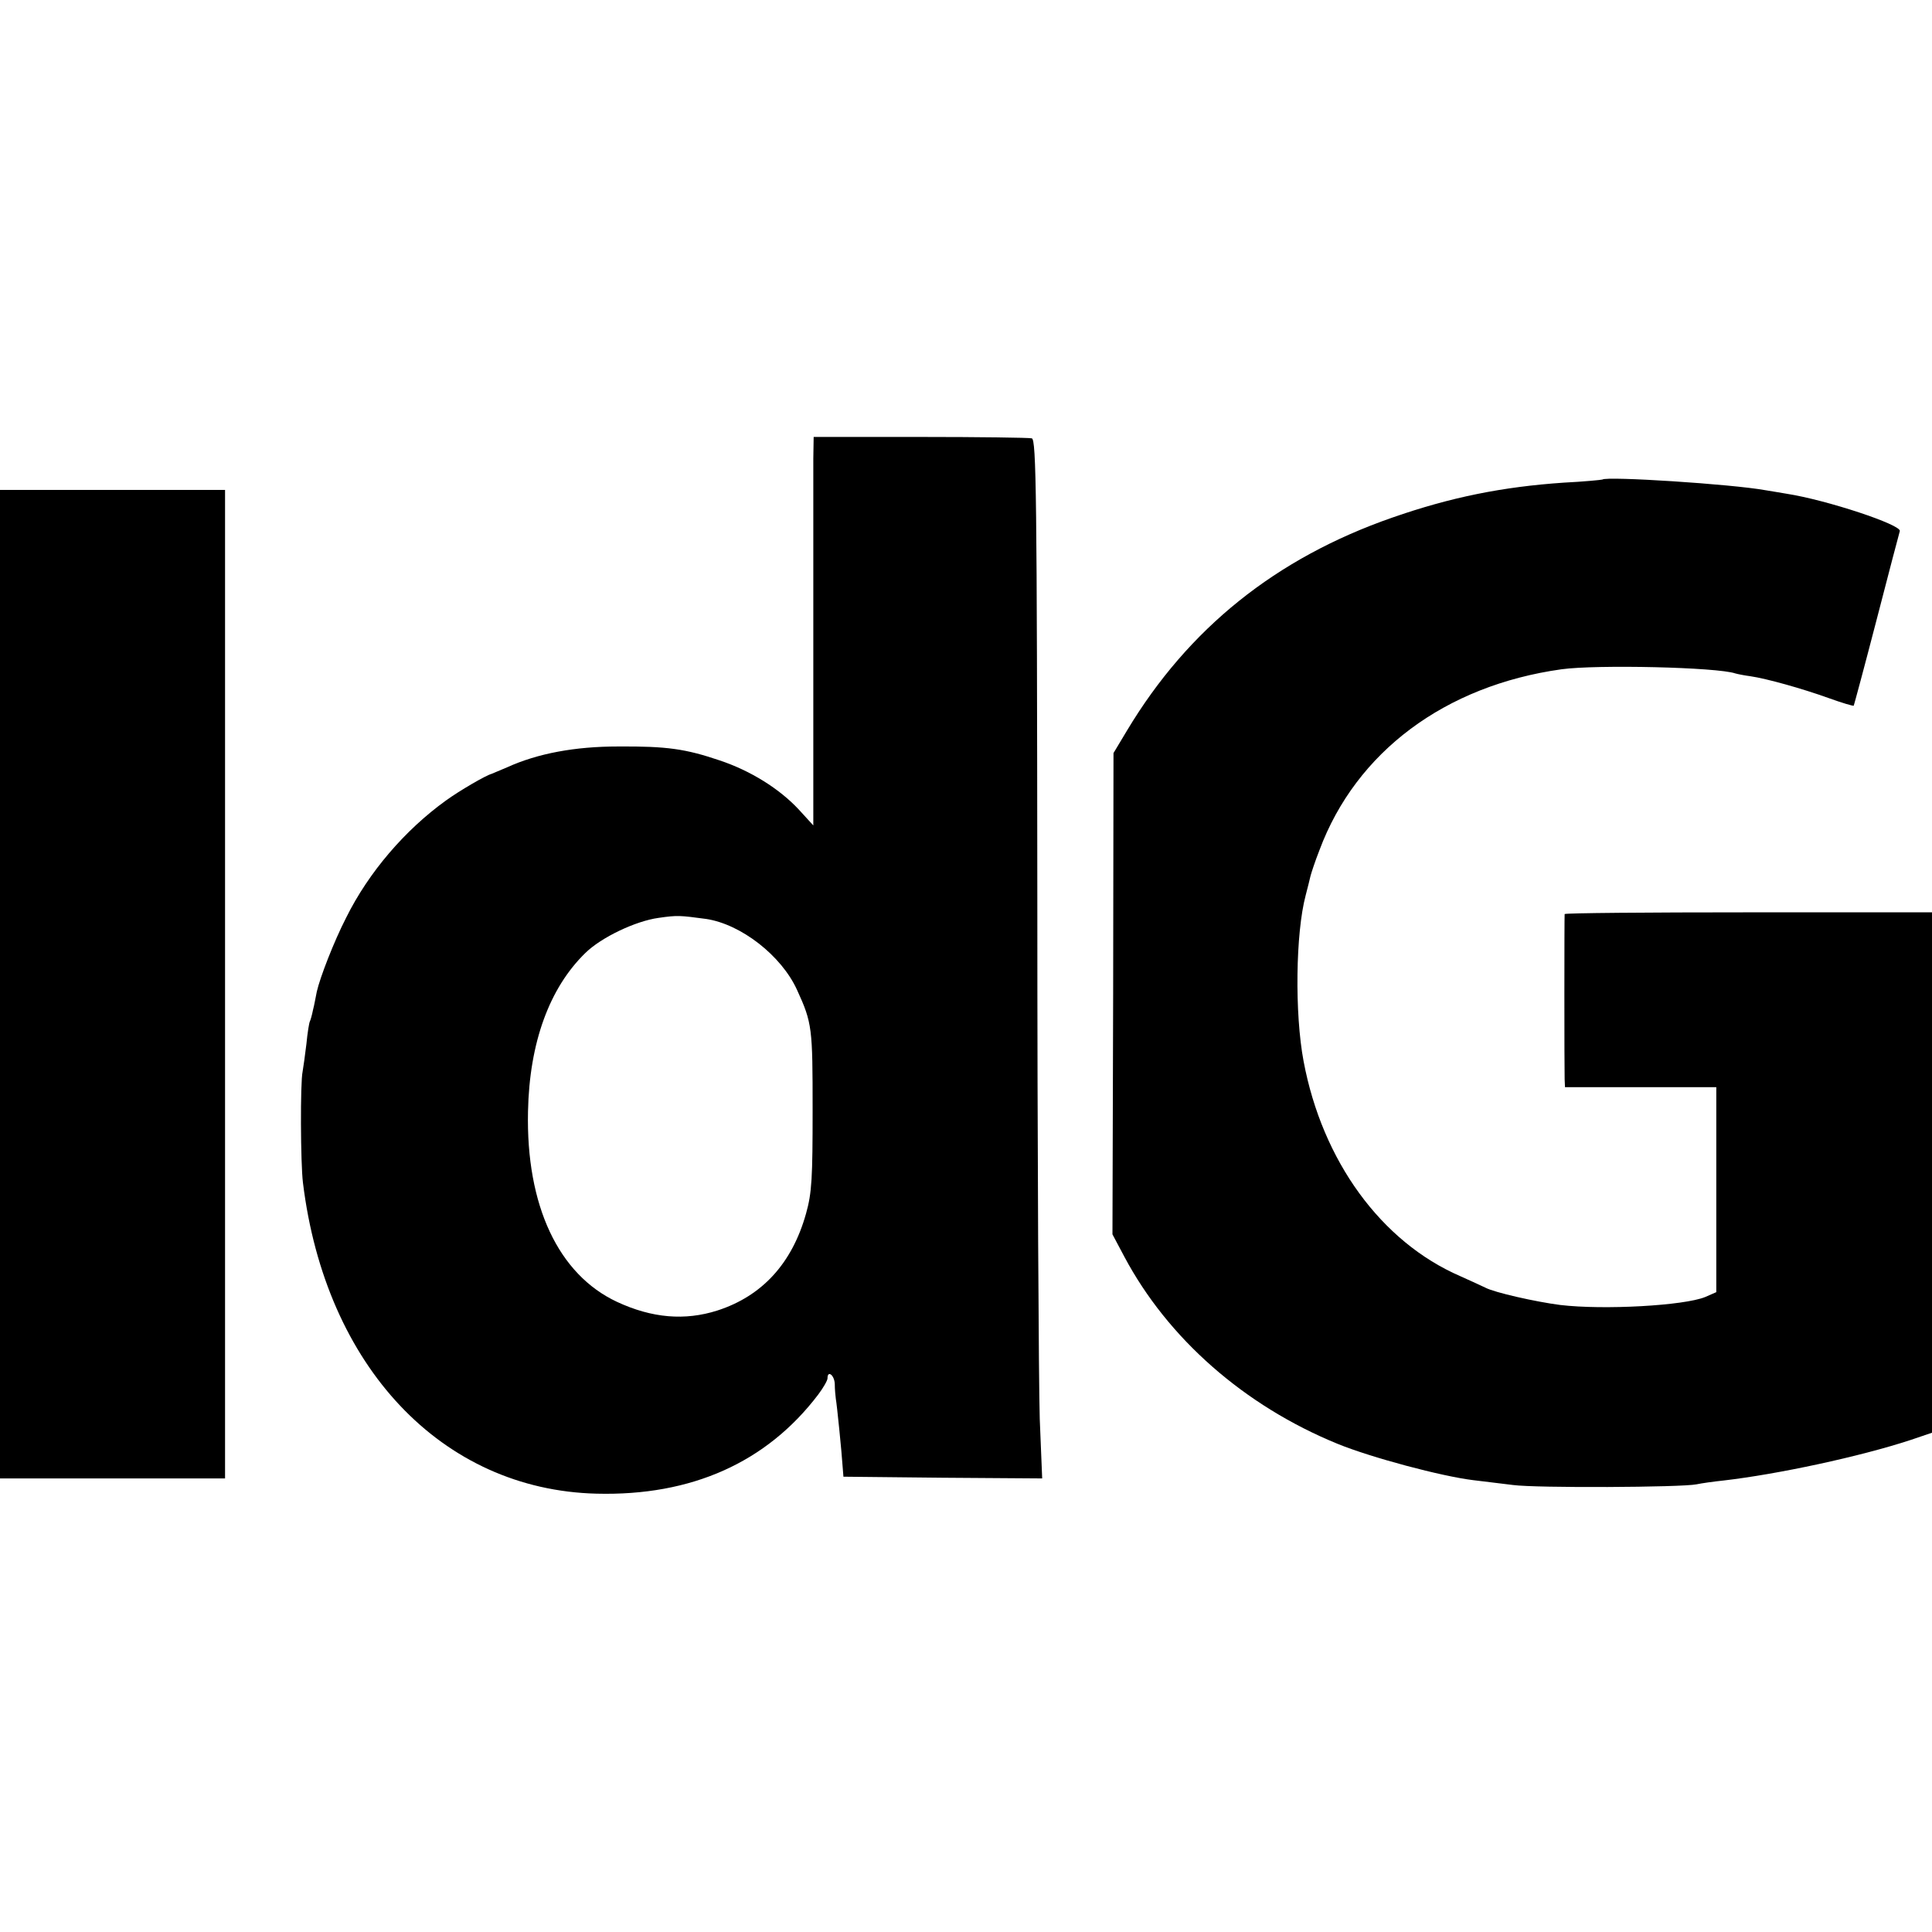
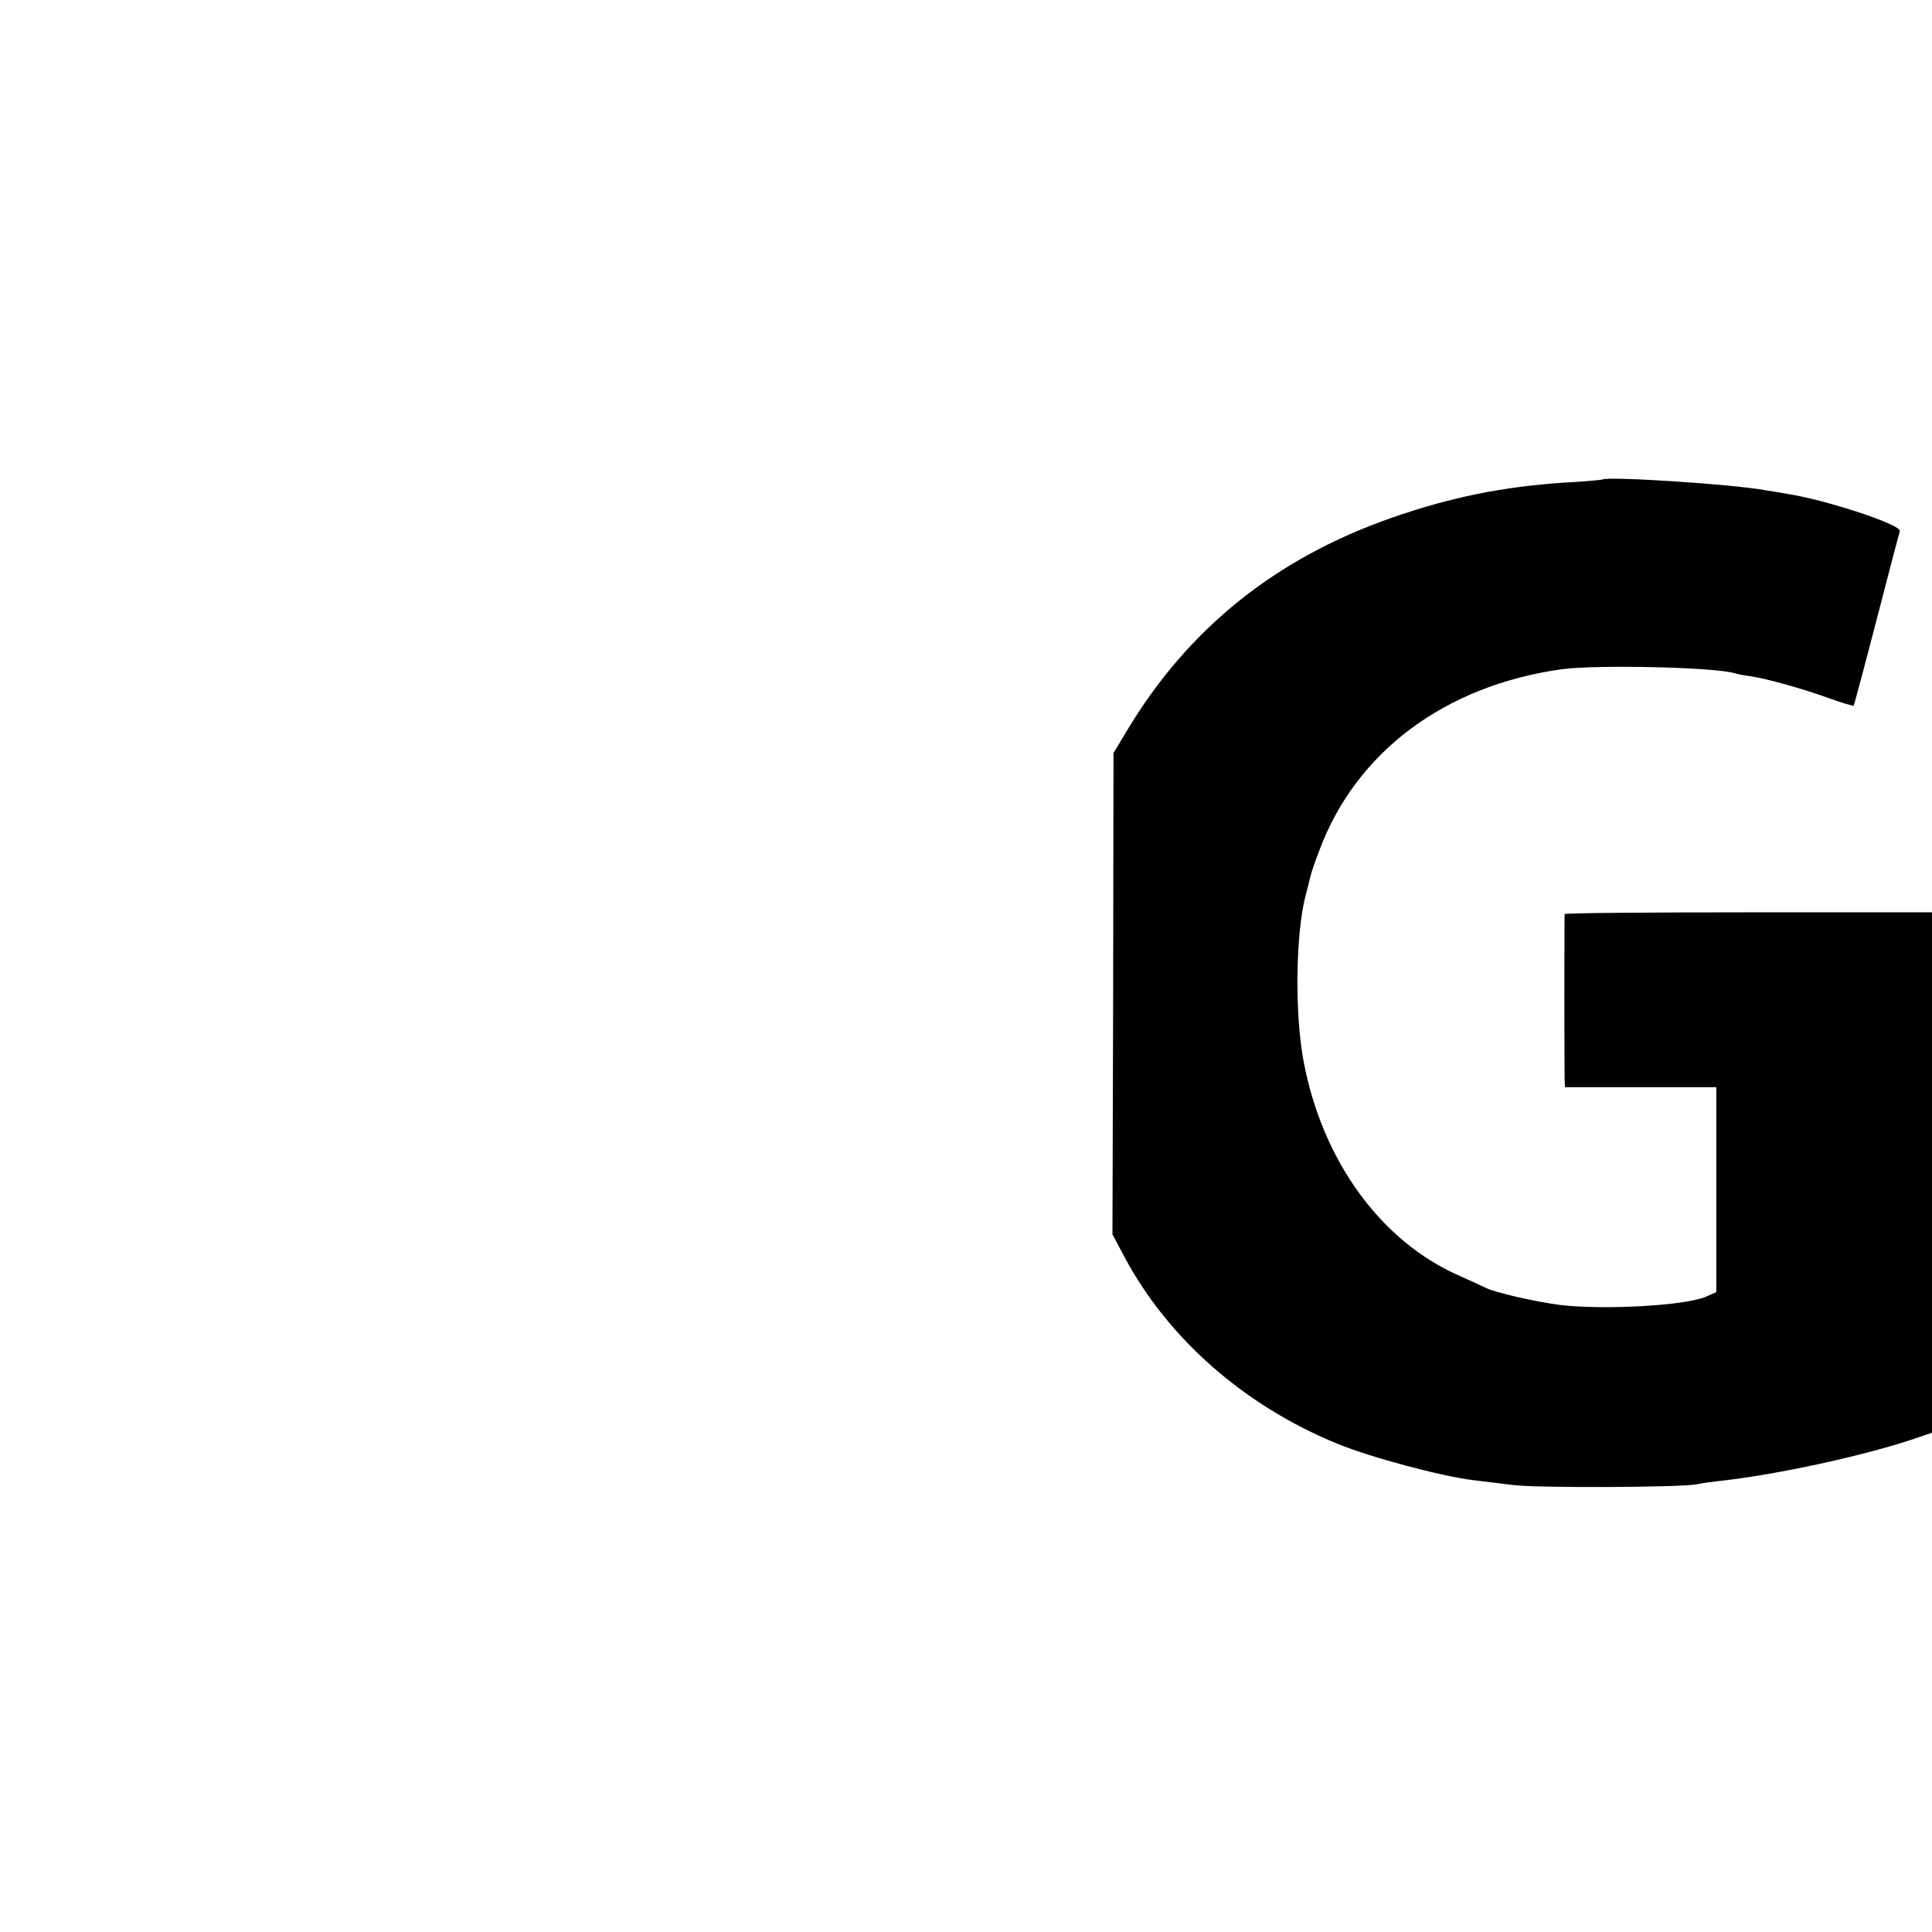
<svg xmlns="http://www.w3.org/2000/svg" version="1.0" width="558pt" height="558pt" viewBox="0 0 558 558" preserveAspectRatio="xMidYMid meet">
  <g transform="translate(0,558) scale(0.1,-0.1)" fill="#000000" stroke="none">
-     <path d="M2349 4256 c0 -33 0 -286 0 -561 l0 -499 -42 46 c-56 60 -139 112 -229 142 -98 33 -151 41 -293 40 -124 0 -232 -20 -320 -60 -22 -9 -42 -18 -45 -19 -16 -4 -92 -48 -132 -77 -118 -85 -223 -207 -288 -338 -36 -70 -76 -174 -85 -214 -3 -14 -7 -38 -11 -53 -3 -15 -7 -29 -9 -33 -2 -3 -7 -33 -10 -65 -4 -33 -9 -69 -11 -80 -7 -31 -6 -265 1 -321 65 -531 401 -887 848 -898 274 -7 491 90 640 286 15 20 27 41 27 47 0 25 20 9 21 -16 0 -16 2 -35 3 -43 3 -15 17 -153 20 -200 l2 -25 287 -3 287 -2 -7 172 c-3 95 -7 770 -7 1501 -1 1171 -3 1328 -16 1331 -8 2 -153 4 -322 4 l-308 0 -1 -62z m-310 -1330 c101 -15 218 -106 263 -205 44 -96 45 -110 45 -346 0 -196 -2 -240 -19 -300 -40 -143 -126 -238 -256 -280 -94 -30 -189 -22 -290 25 -169 79 -263 278 -257 550 4 199 62 357 166 458 46 45 145 92 211 101 55 8 62 7 137 -3z" />
    <path d="M4628 4195 c-2 -1 -52 -6 -112 -9 -176 -12 -326 -42 -495 -101 -336 -117 -589 -320 -766 -615 l-39 -65 -1 -695 -2 -695 34 -64 c126 -237 347 -431 616 -541 98 -40 301 -94 392 -105 28 -3 79 -10 115 -14 67 -9 486 -7 530 2 14 3 49 8 78 11 156 18 394 69 540 117 l62 21 0 751 0 752 -530 0 c-291 0 -530 -2 -531 -5 -1 -7 -1 -449 0 -477 l1 -23 218 0 219 0 0 -296 0 -296 -32 -14 c-61 -25 -293 -38 -419 -23 -70 9 -190 36 -216 50 -8 4 -41 19 -72 33 -229 99 -399 333 -453 621 -26 138 -23 370 6 479 6 22 12 48 14 56 2 8 13 42 26 75 106 284 363 475 699 522 102 14 450 6 502 -12 7 -2 27 -6 43 -8 48 -7 151 -36 226 -63 39 -14 72 -24 73 -22 1 2 31 113 66 248 35 135 65 250 67 256 6 18 -211 90 -327 108 -19 3 -46 8 -60 10 -99 18 -460 41 -472 31z" />
-     <path d="M0 2738 l0 -1428 325 0 325 0 0 1428 0 1427 -325 0 -325 0 0 -1427z" />
+     <path d="M0 2738 z" />
  </g>
</svg>